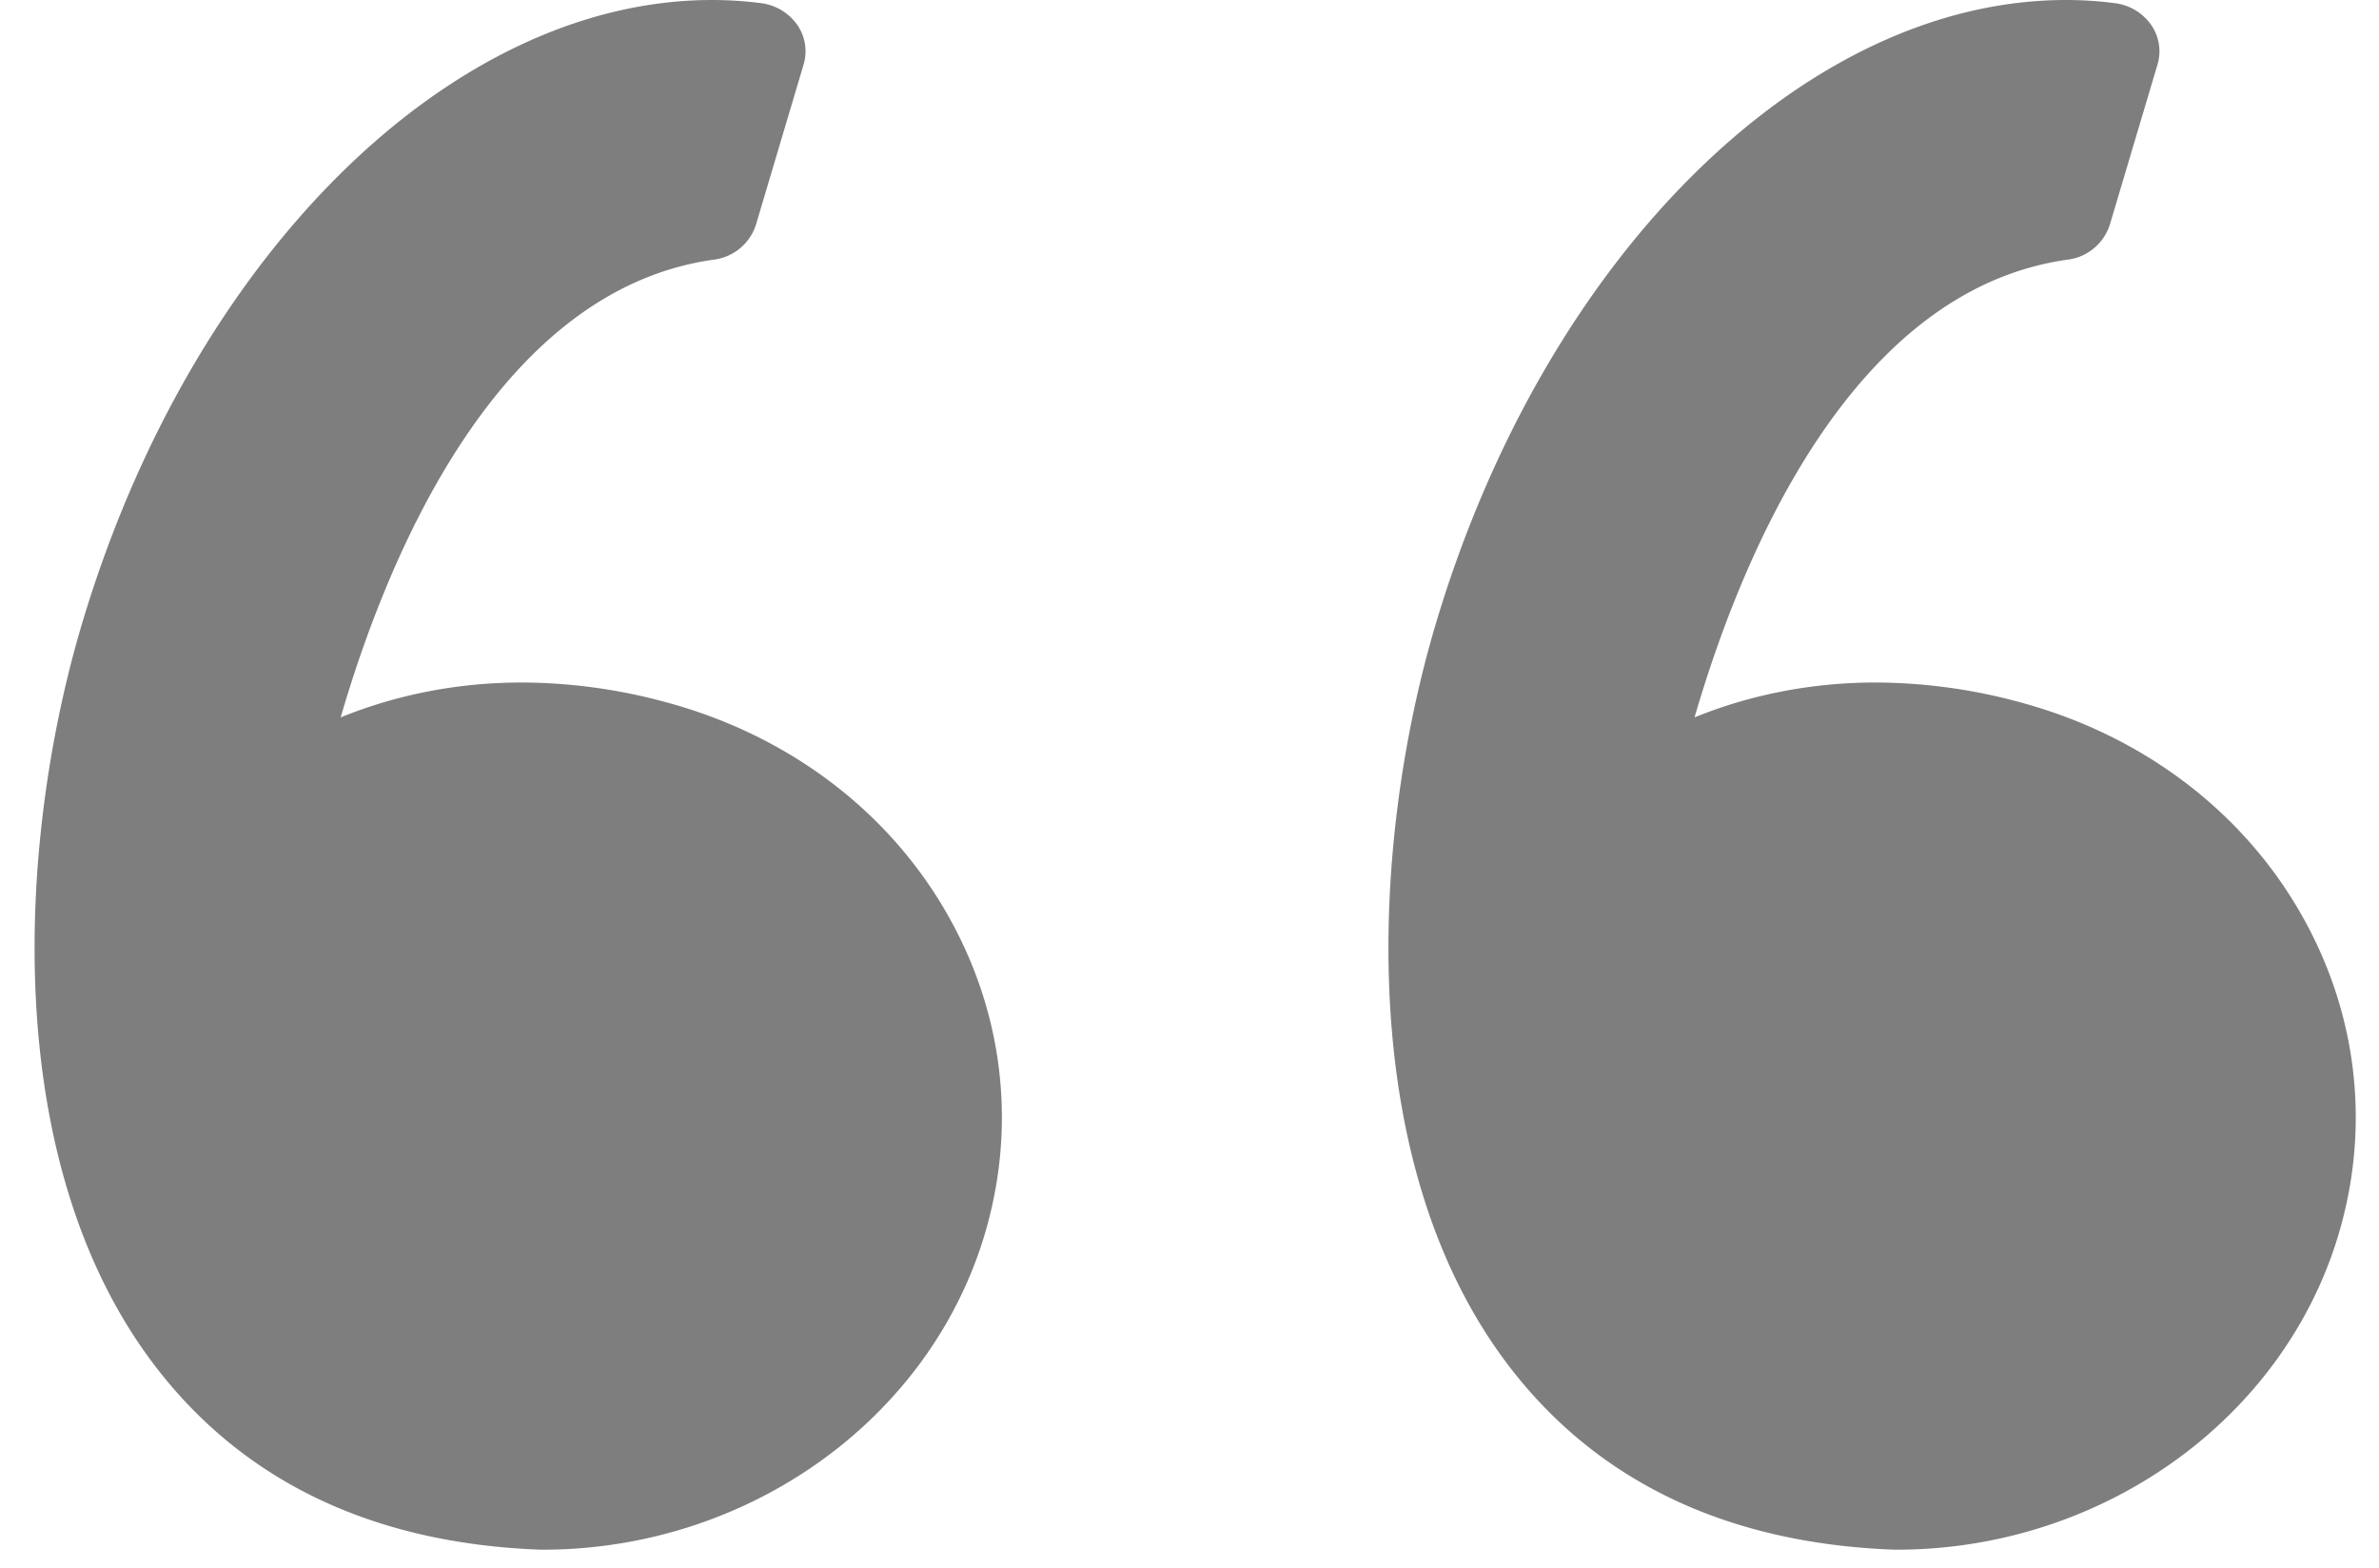
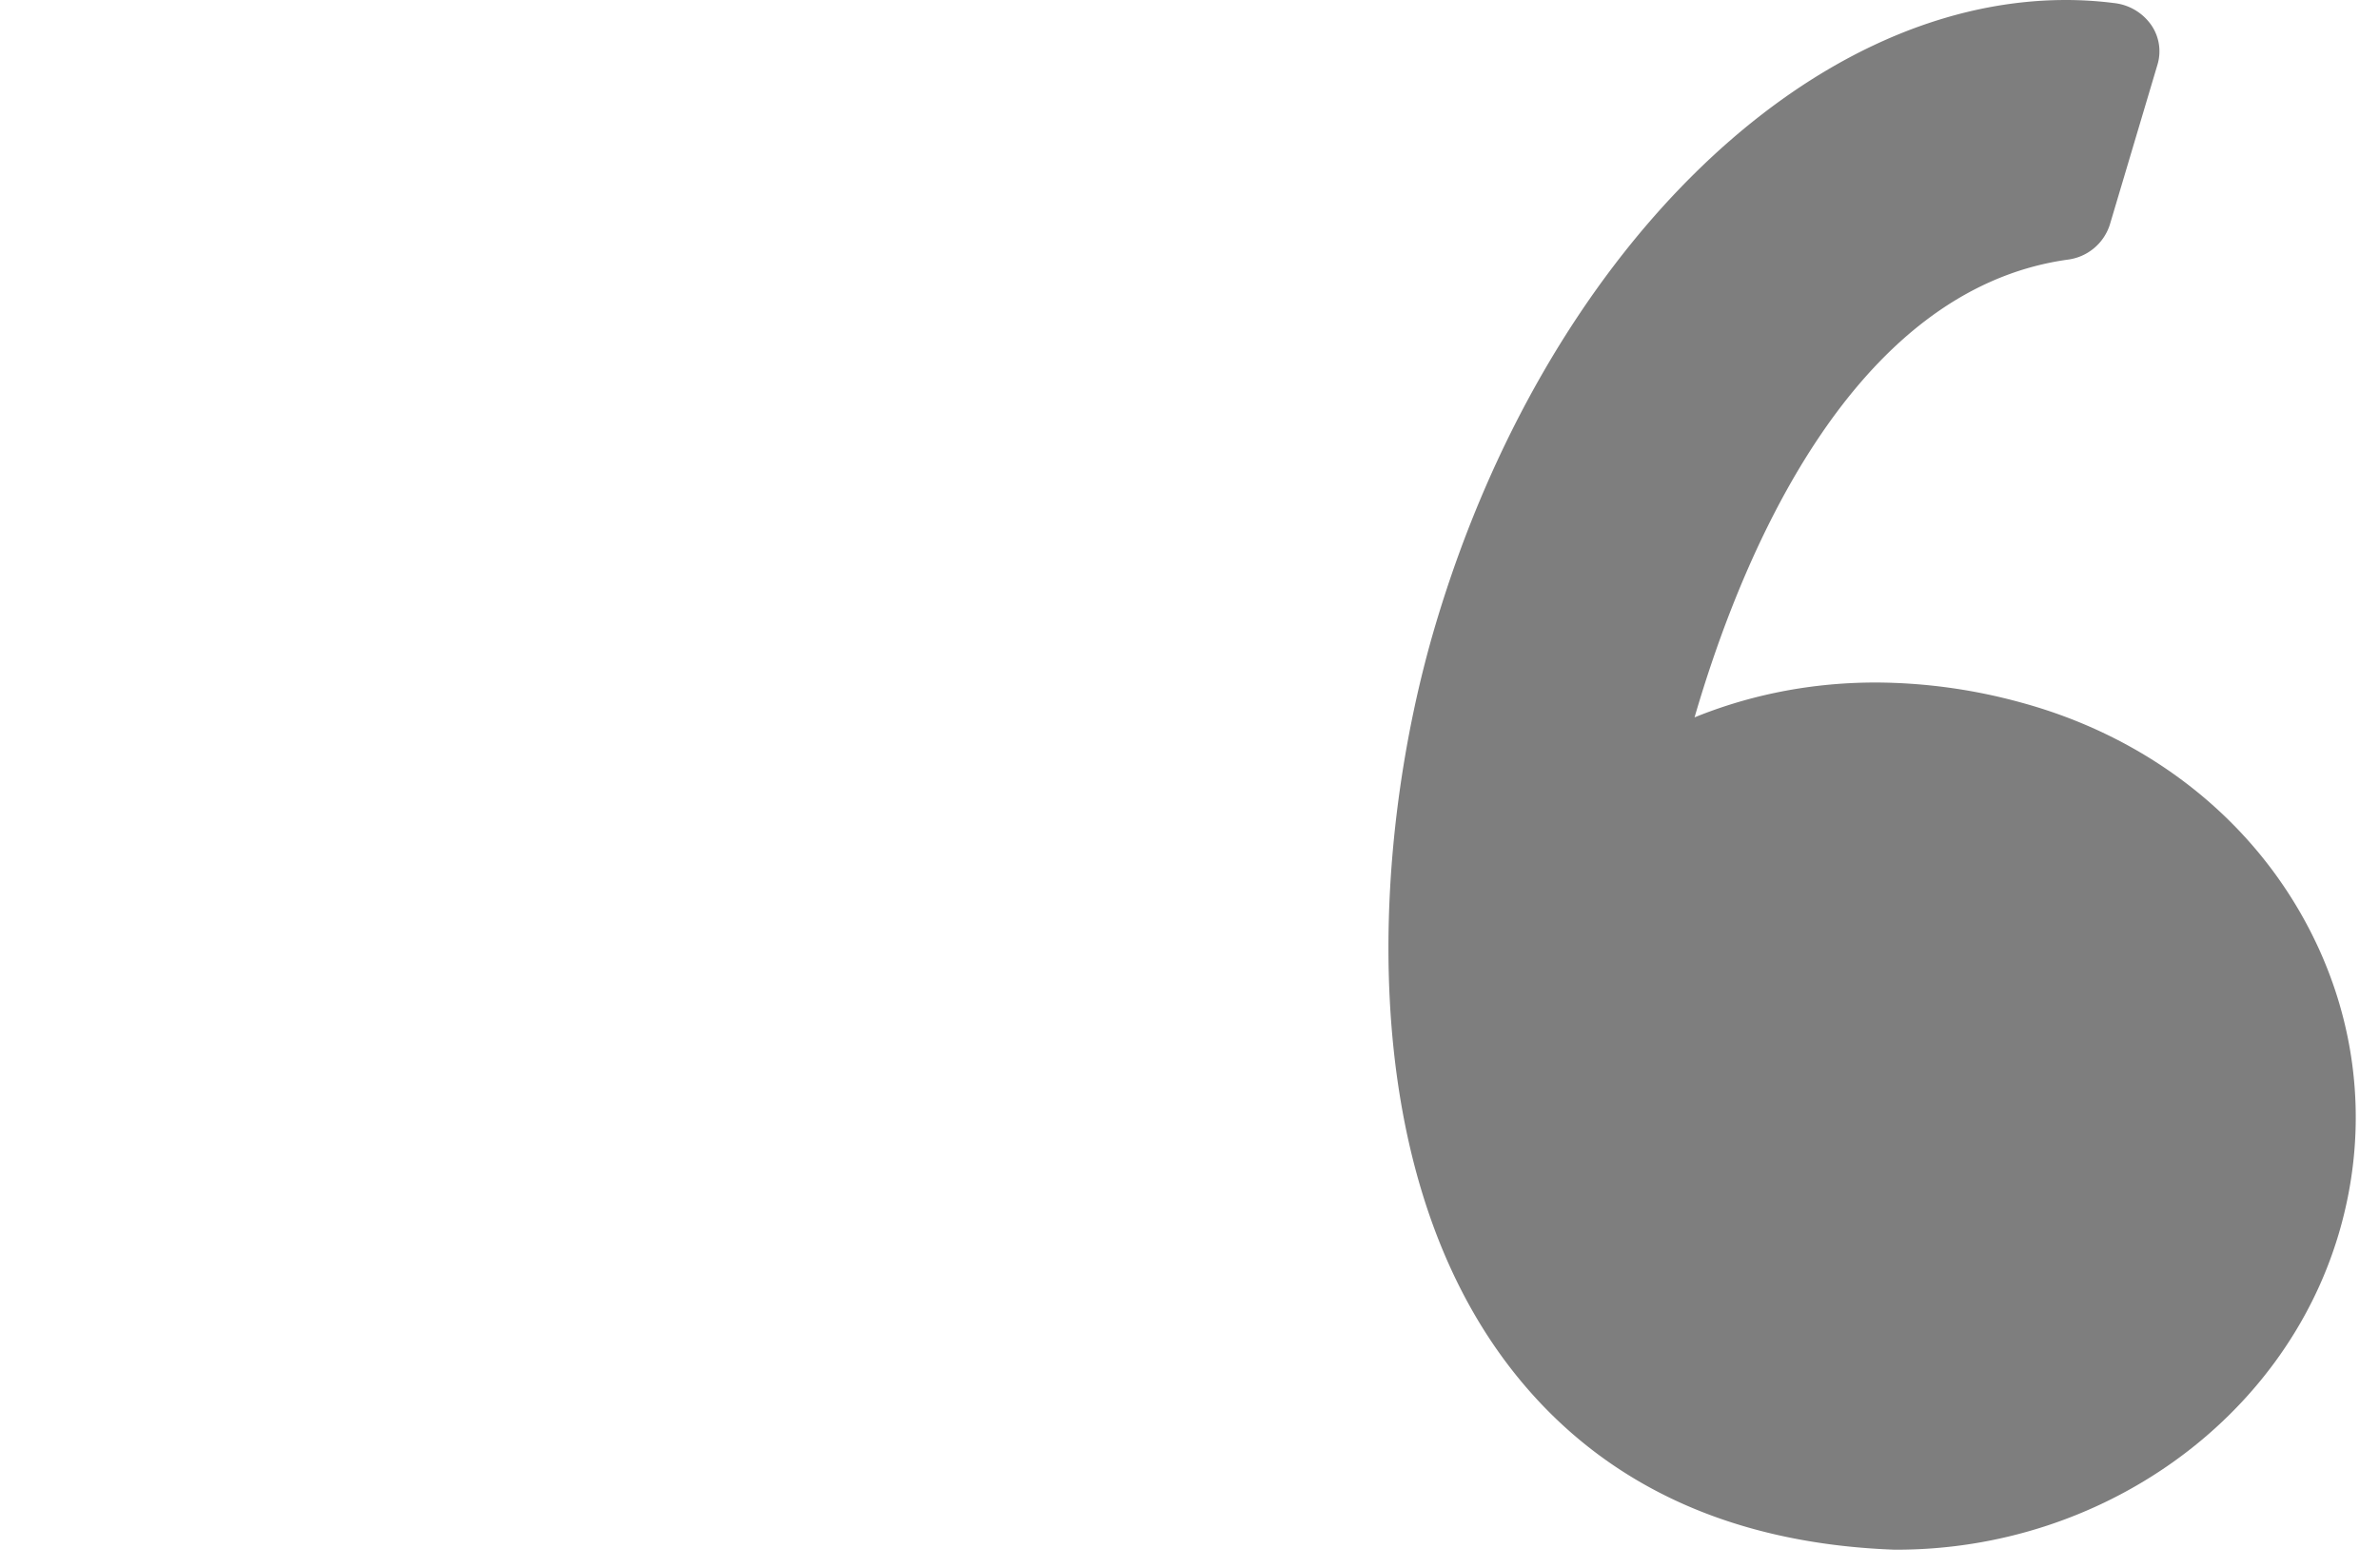
<svg xmlns="http://www.w3.org/2000/svg" width="176" height="116" viewBox="0 0 44 29">
  <g>
    <g>
      <g>
-         <path fill="#7e7e7e" d="M12.327 12.992a10.25 10.25 0 0 0-2.674-.367c-1.35 0-2.478.29-3.352.645.843-2.9 2.867-7.904 6.9-8.467a.94.94 0 0 0 .781-.648l.881-2.963a.855.855 0 0 0-.121-.737.966.966 0 0 0-.67-.397A7.114 7.114 0 0 0 13.17 0C8.33 0 3.536 4.75 1.513 11.55c-1.188 3.99-1.536 9.987 1.39 13.763 1.636 2.112 4.024 3.24 7.096 3.353h.038c3.791 0 7.153-2.4 8.176-5.836.61-2.054.334-4.208-.779-6.067-1.1-1.838-2.915-3.178-5.107-3.771z" />
-       </g>
+         </g>
      <g>
        <path fill="#7e7e7e" d="M42.474 16.763c-1.101-1.839-2.915-3.178-5.107-3.771a10.25 10.25 0 0 0-2.673-.367c-1.351 0-2.48.29-3.353.645.843-2.9 2.867-7.904 6.9-8.467a.941.941 0 0 0 .781-.648l.882-2.963a.855.855 0 0 0-.122-.737.965.965 0 0 0-.67-.397A7.105 7.105 0 0 0 38.21 0c-4.84 0-9.634 4.75-11.658 11.55-1.187 3.989-1.535 9.987 1.39 13.763 1.637 2.112 4.025 3.24 7.097 3.353h.038c3.791 0 7.154-2.4 8.176-5.836.61-2.054.334-4.208-.779-6.067z" />
      </g>
    </g>
  </g>
</svg>